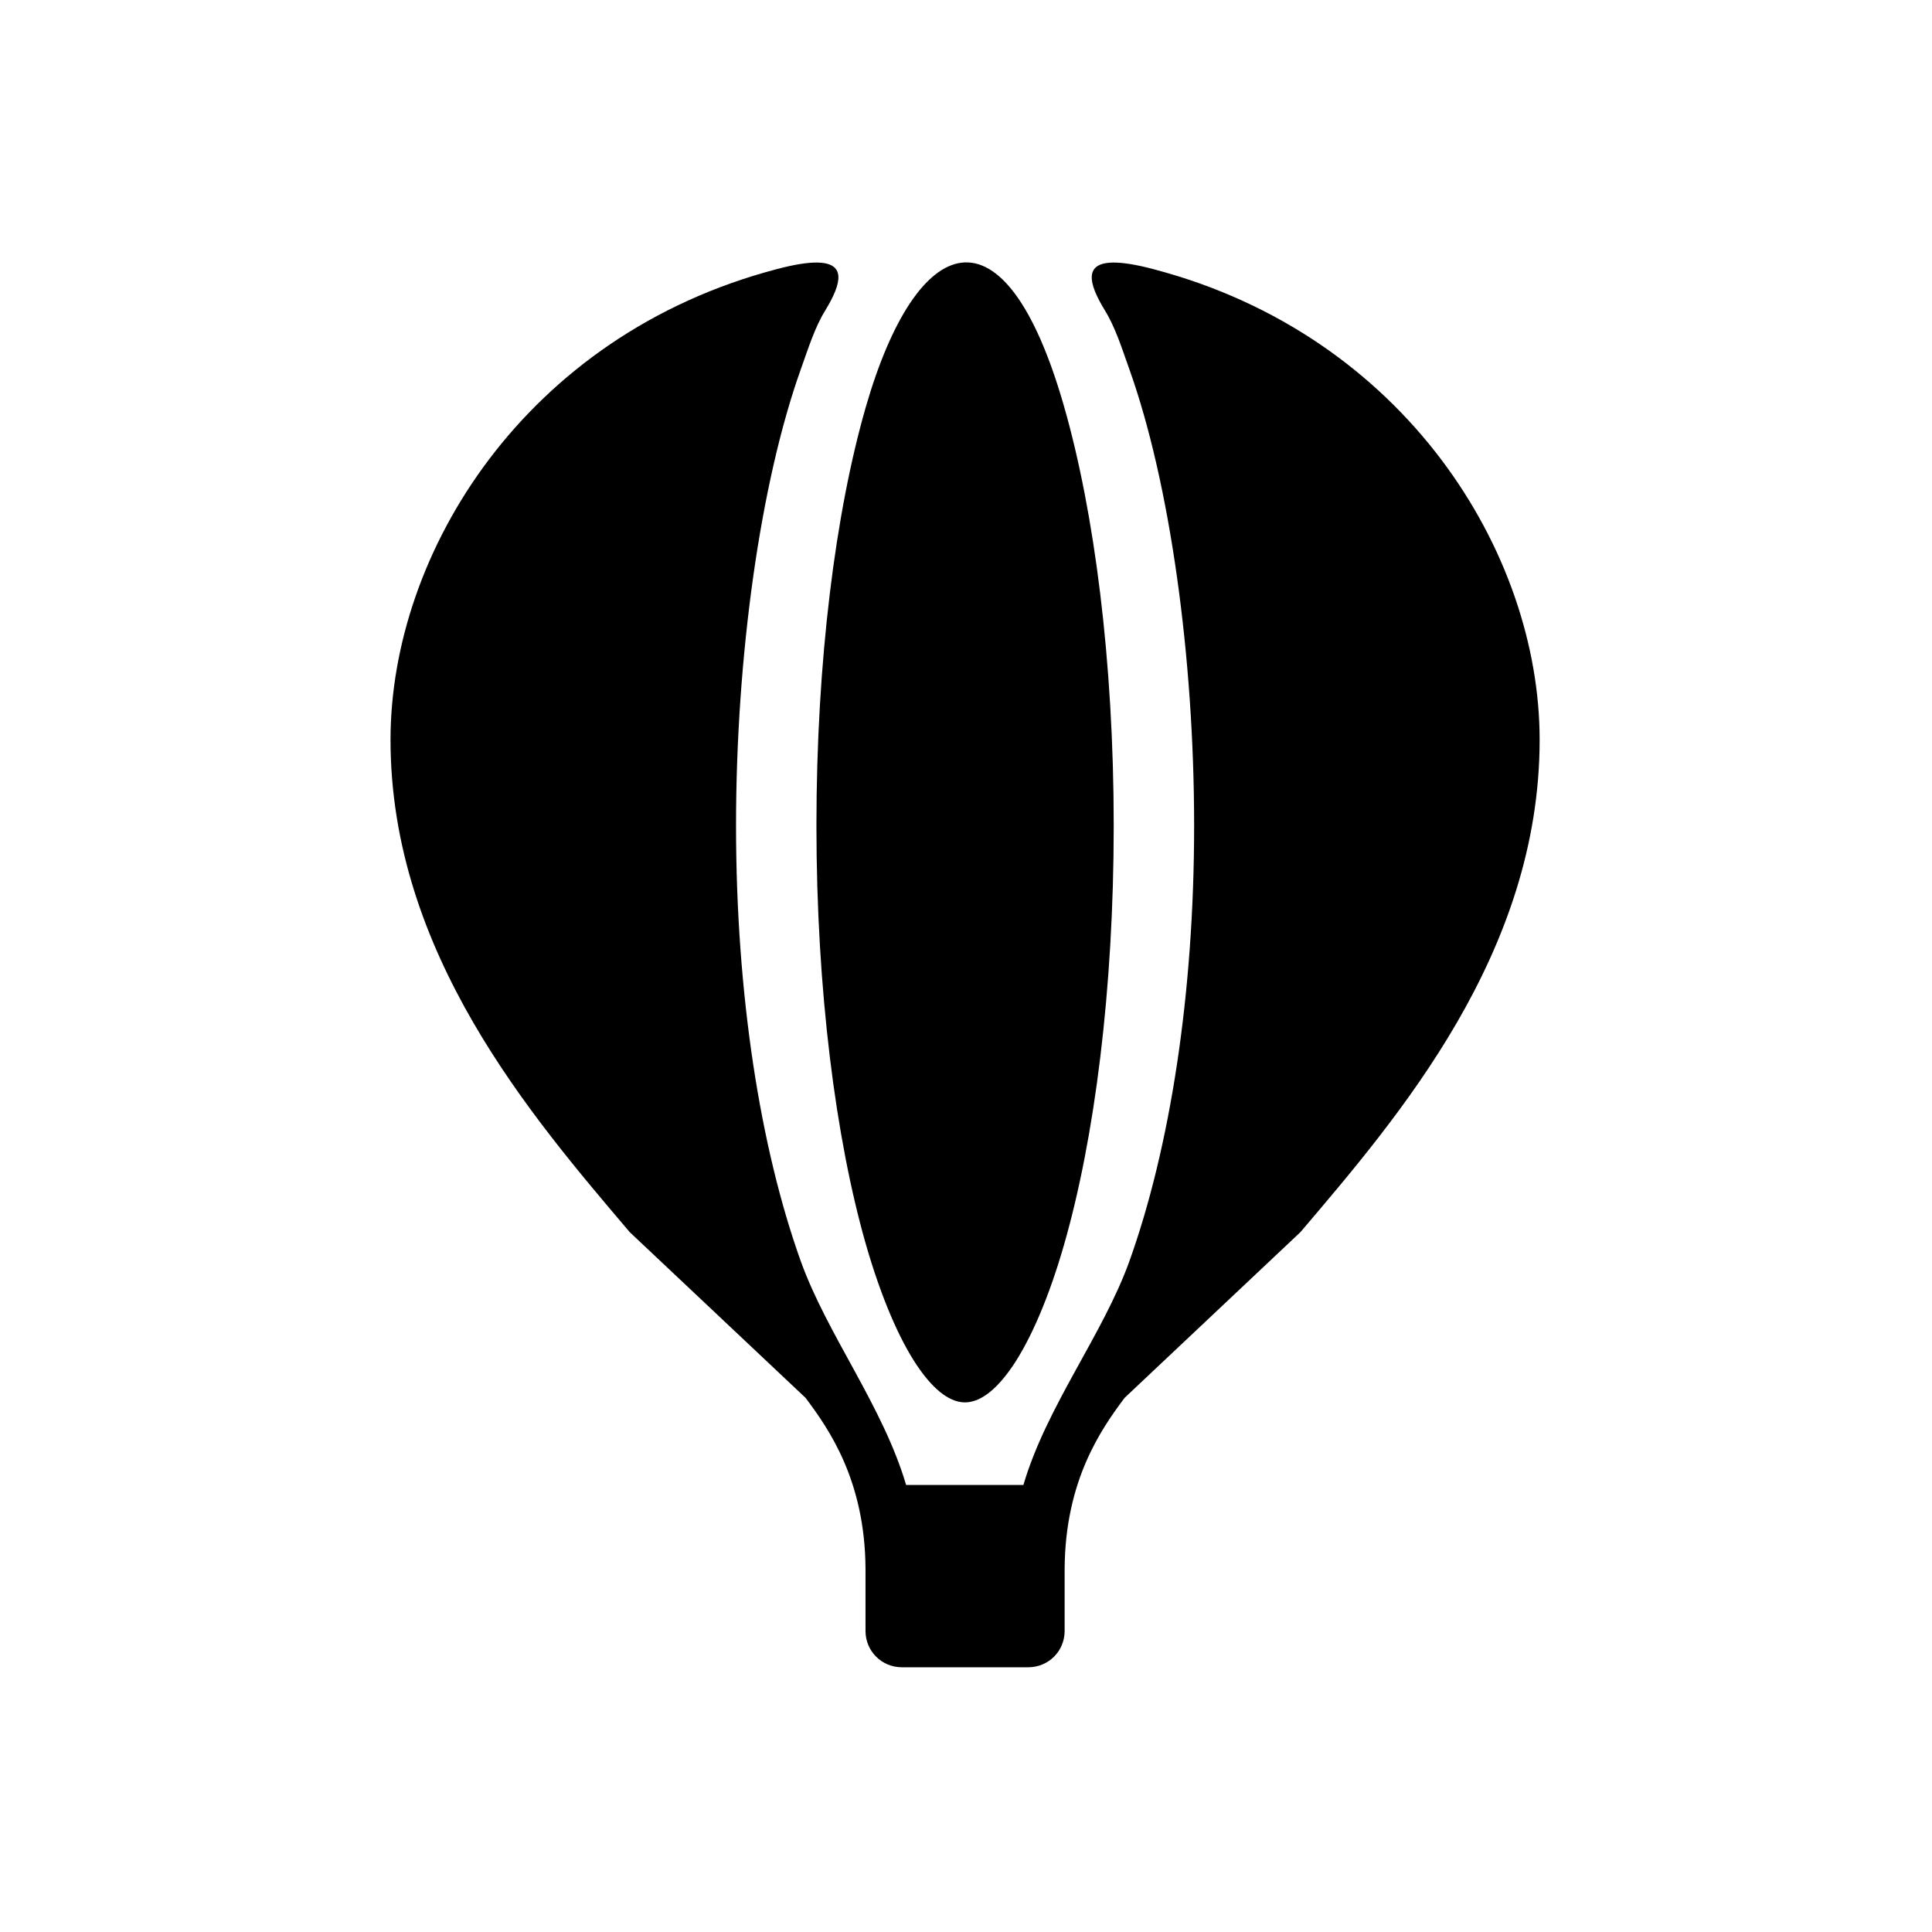
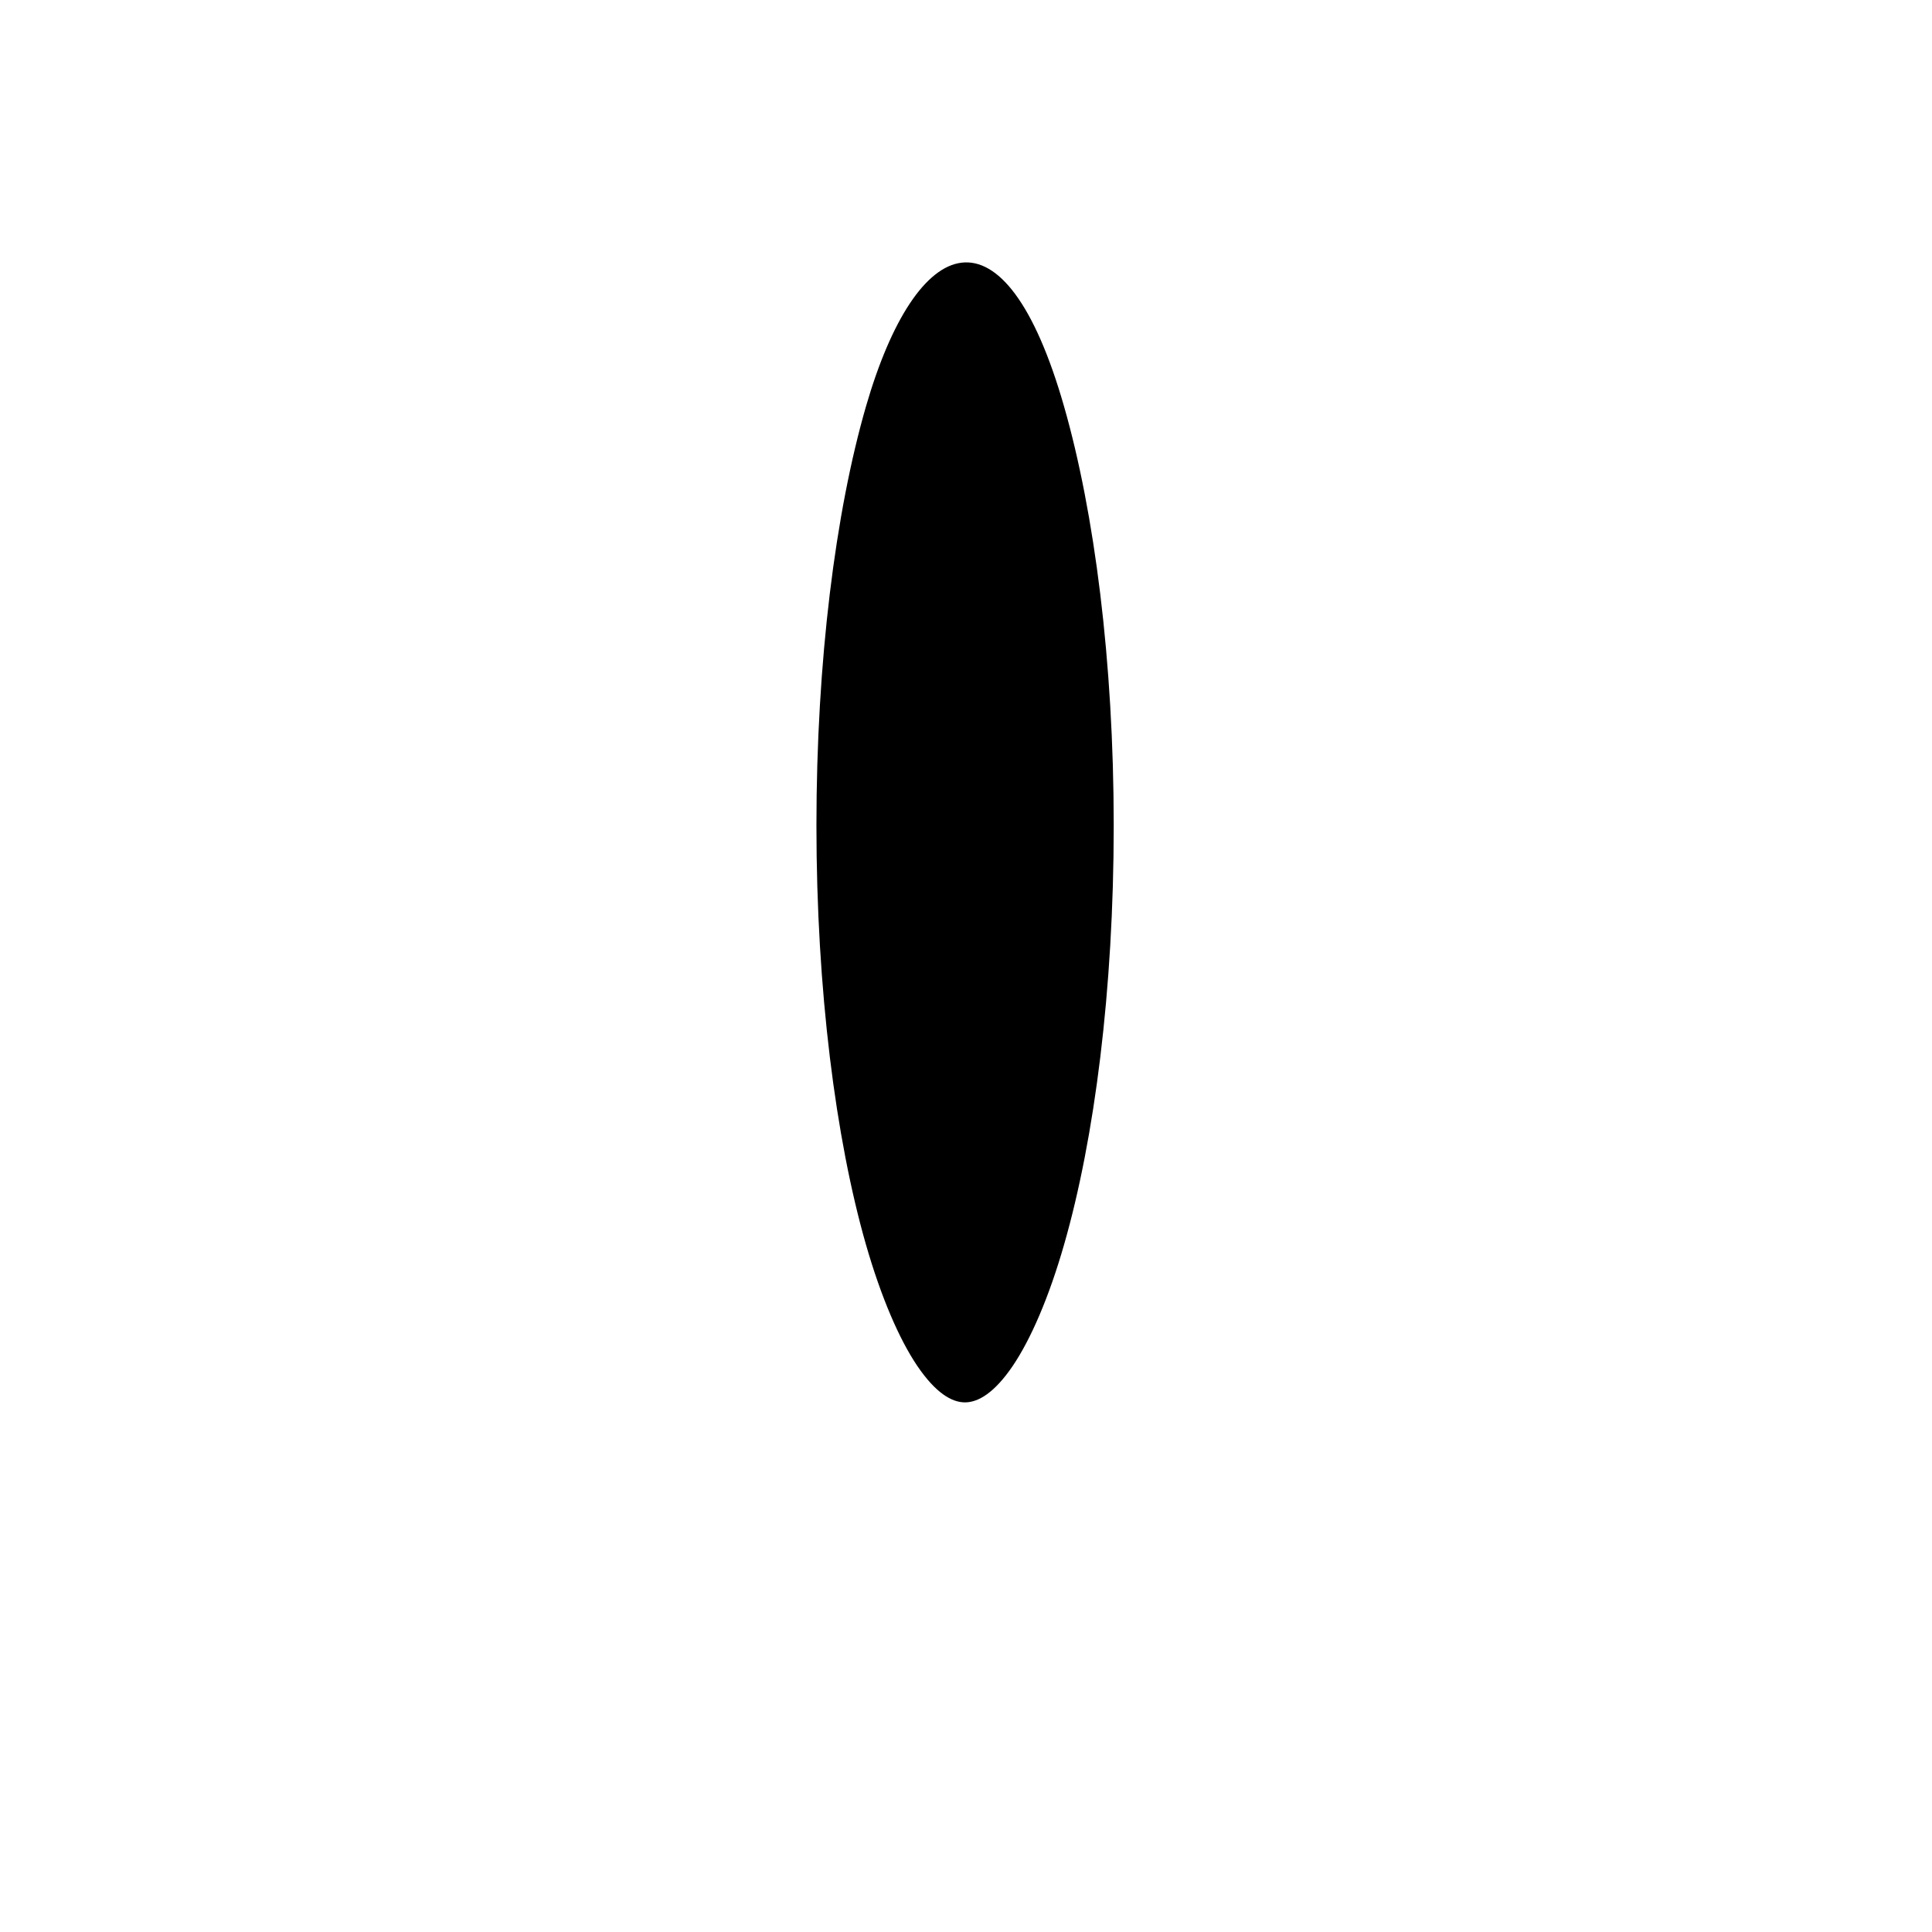
<svg xmlns="http://www.w3.org/2000/svg" fill="#000000" width="800px" height="800px" version="1.1" viewBox="144 144 512 512">
  <g fill-rule="evenodd">
-     <path d="m360.48 213.58c-2.562-0.023-6.062 0.527-10.668 1.754-66.699 17.516-102.32 75.191-102.32 124.71 0 56.504 37.289 99.73 63.379 130.47l46.613 43.934c6.152 8.223 15.77 21.867 15.887 45.367v16.414c0 5.336 4.289 9.613 9.621 9.613h33.527c5.336 0 9.621-4.277 9.621-9.613v-16.414c0.117-23.496 9.734-37.141 15.887-45.367l46.613-43.934c26.121-30.73 63.379-73.965 63.379-130.47 0-49.531-35.625-107.2-102.33-124.71-4.602-1.227-8.102-1.77-10.664-1.754-7.637 0.066-6.797 5.195-2.215 12.684 2.832 4.613 4.496 10.059 6.504 15.656 10.699 30 17.141 76.031 17.141 120.87 0 44.828-6.414 85.422-17.141 115.41-7.031 19.535-21.953 38.43-28.105 59.336h-31.078c-6.152-20.902-20.902-39.797-27.93-59.336-10.727-29.988-17.145-70.582-17.145-115.41 0-44.84 6.441-90.863 17.145-120.87 2.008-5.598 3.672-11.043 6.5-15.656 4.574-7.488 5.422-12.613-2.219-12.684z" />
    <path d="m373.48 251.75c-8.07 27.922-13.117 67.461-13.117 111.04s5.102 83.027 13.117 111.02c4.023 13.961 8.805 25.074 13.621 32.188 4.809 7.074 9.062 9.645 12.625 9.645 3.559 0 7.836-2.57 12.652-9.645 4.809-7.113 9.621-18.227 13.621-32.188 8.051-27.988 13.148-67.438 13.148-111.02s-5.133-83.082-13.148-111.04c-15.82-55.312-39.078-46.395-52.52 0z" />
  </g>
</svg>